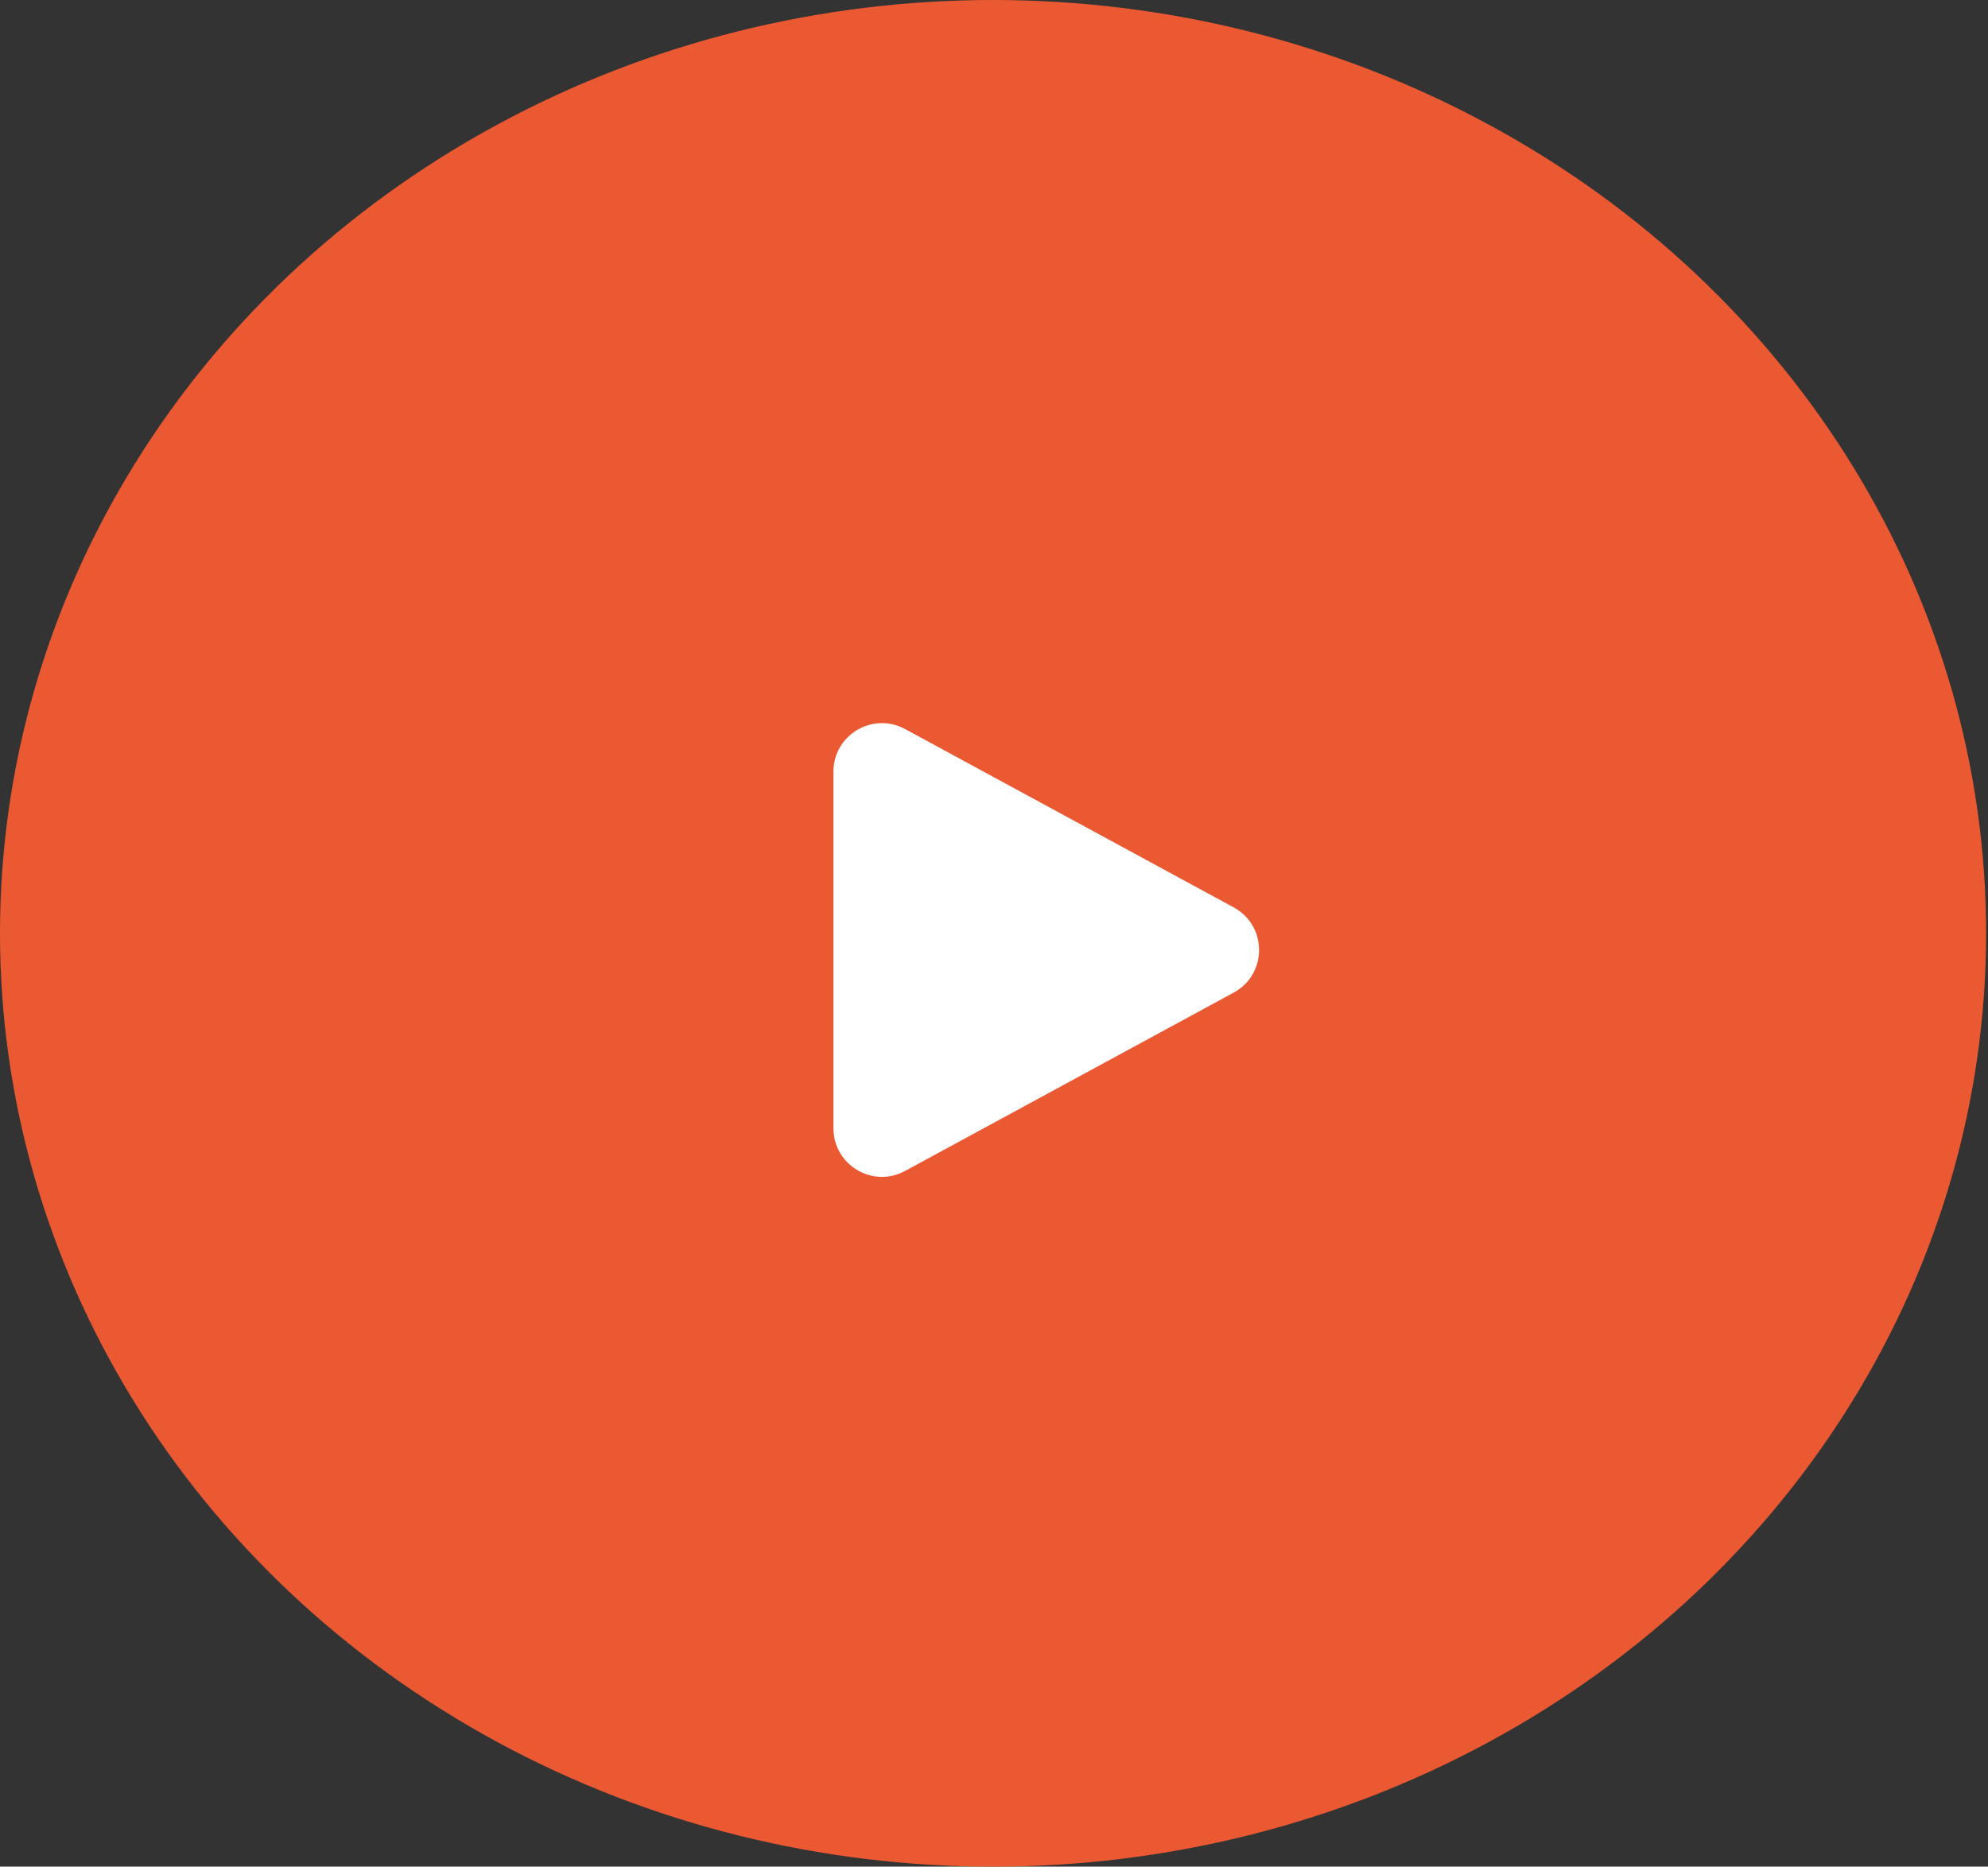
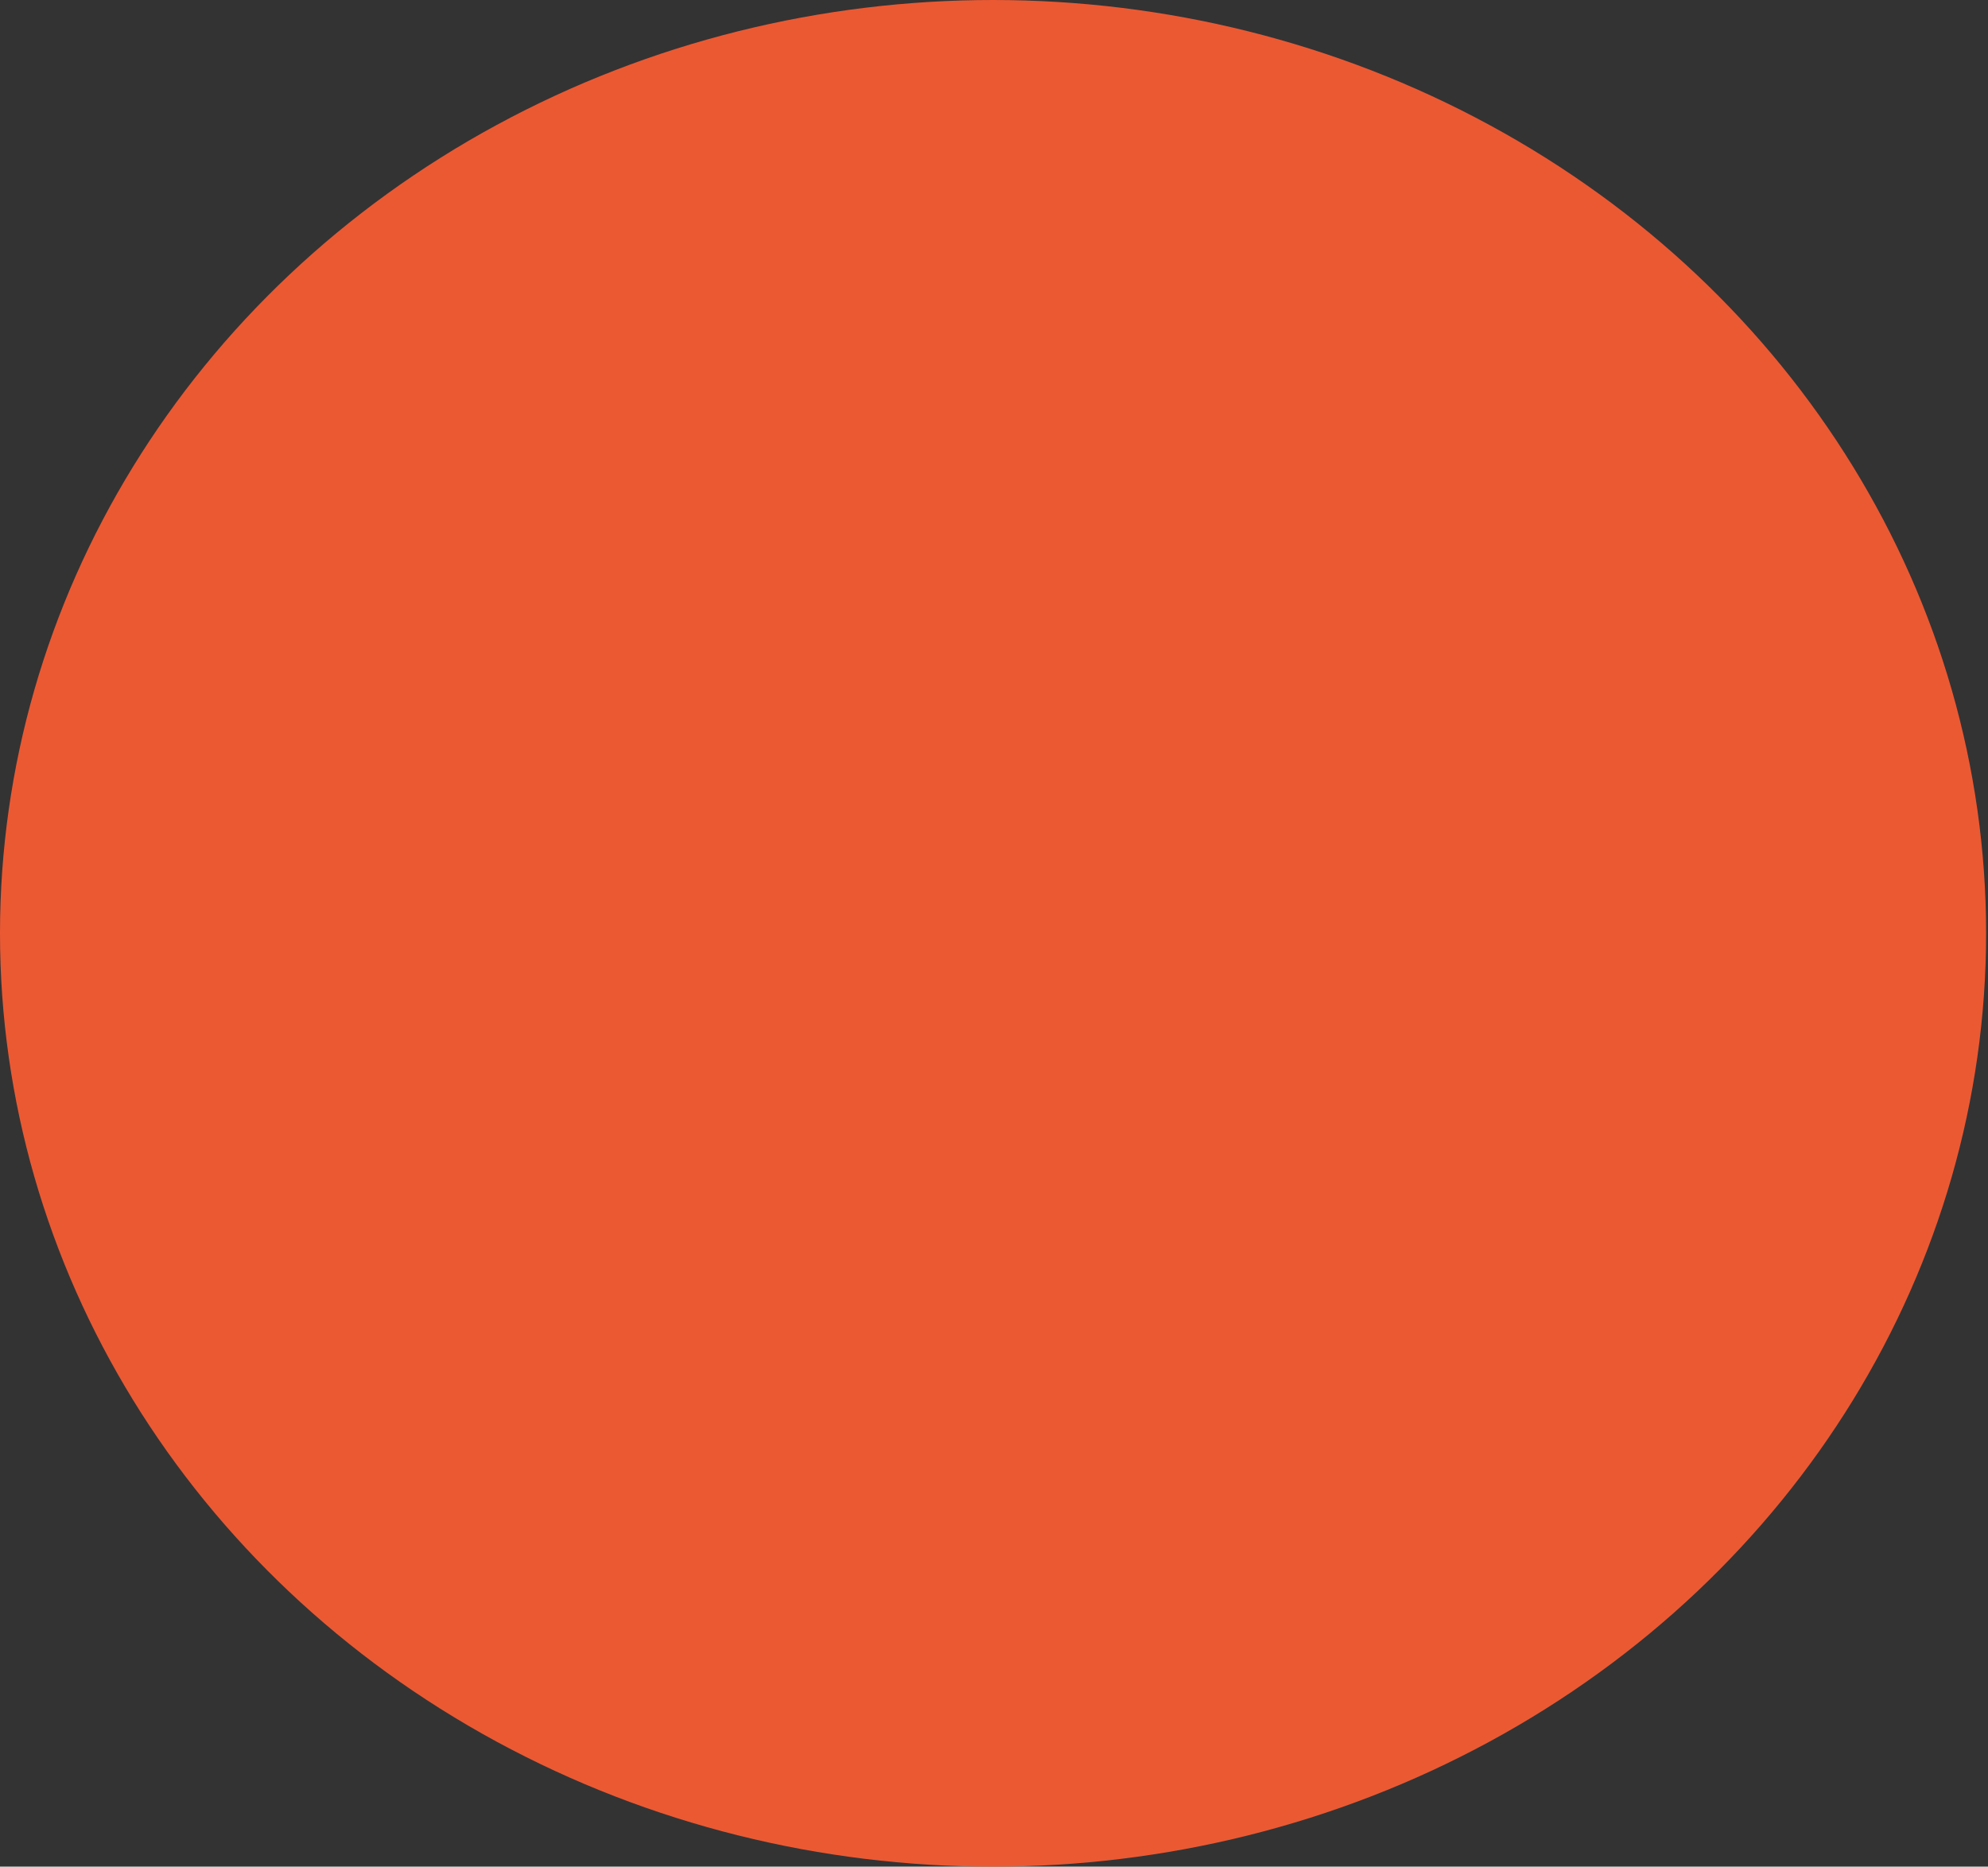
<svg xmlns="http://www.w3.org/2000/svg" width="82" height="77" viewBox="0 0 82 77" fill="none">
  <rect x="0" y="0" width="82" height="77" fill="#333333" stroke="none" />
  <ellipse opacity="0.9" cx="40.961" cy="38.5" rx="40.961" ry="38.5" fill="#FF5E33" />
-   <path d="M50.887 37.43C52.282 38.187 52.282 40.188 50.887 40.945L37.332 48.302C35.999 49.025 34.378 48.06 34.378 46.544L34.378 31.831C34.378 30.315 35.999 29.35 37.332 30.073L50.887 37.43Z" fill="white" />
</svg>